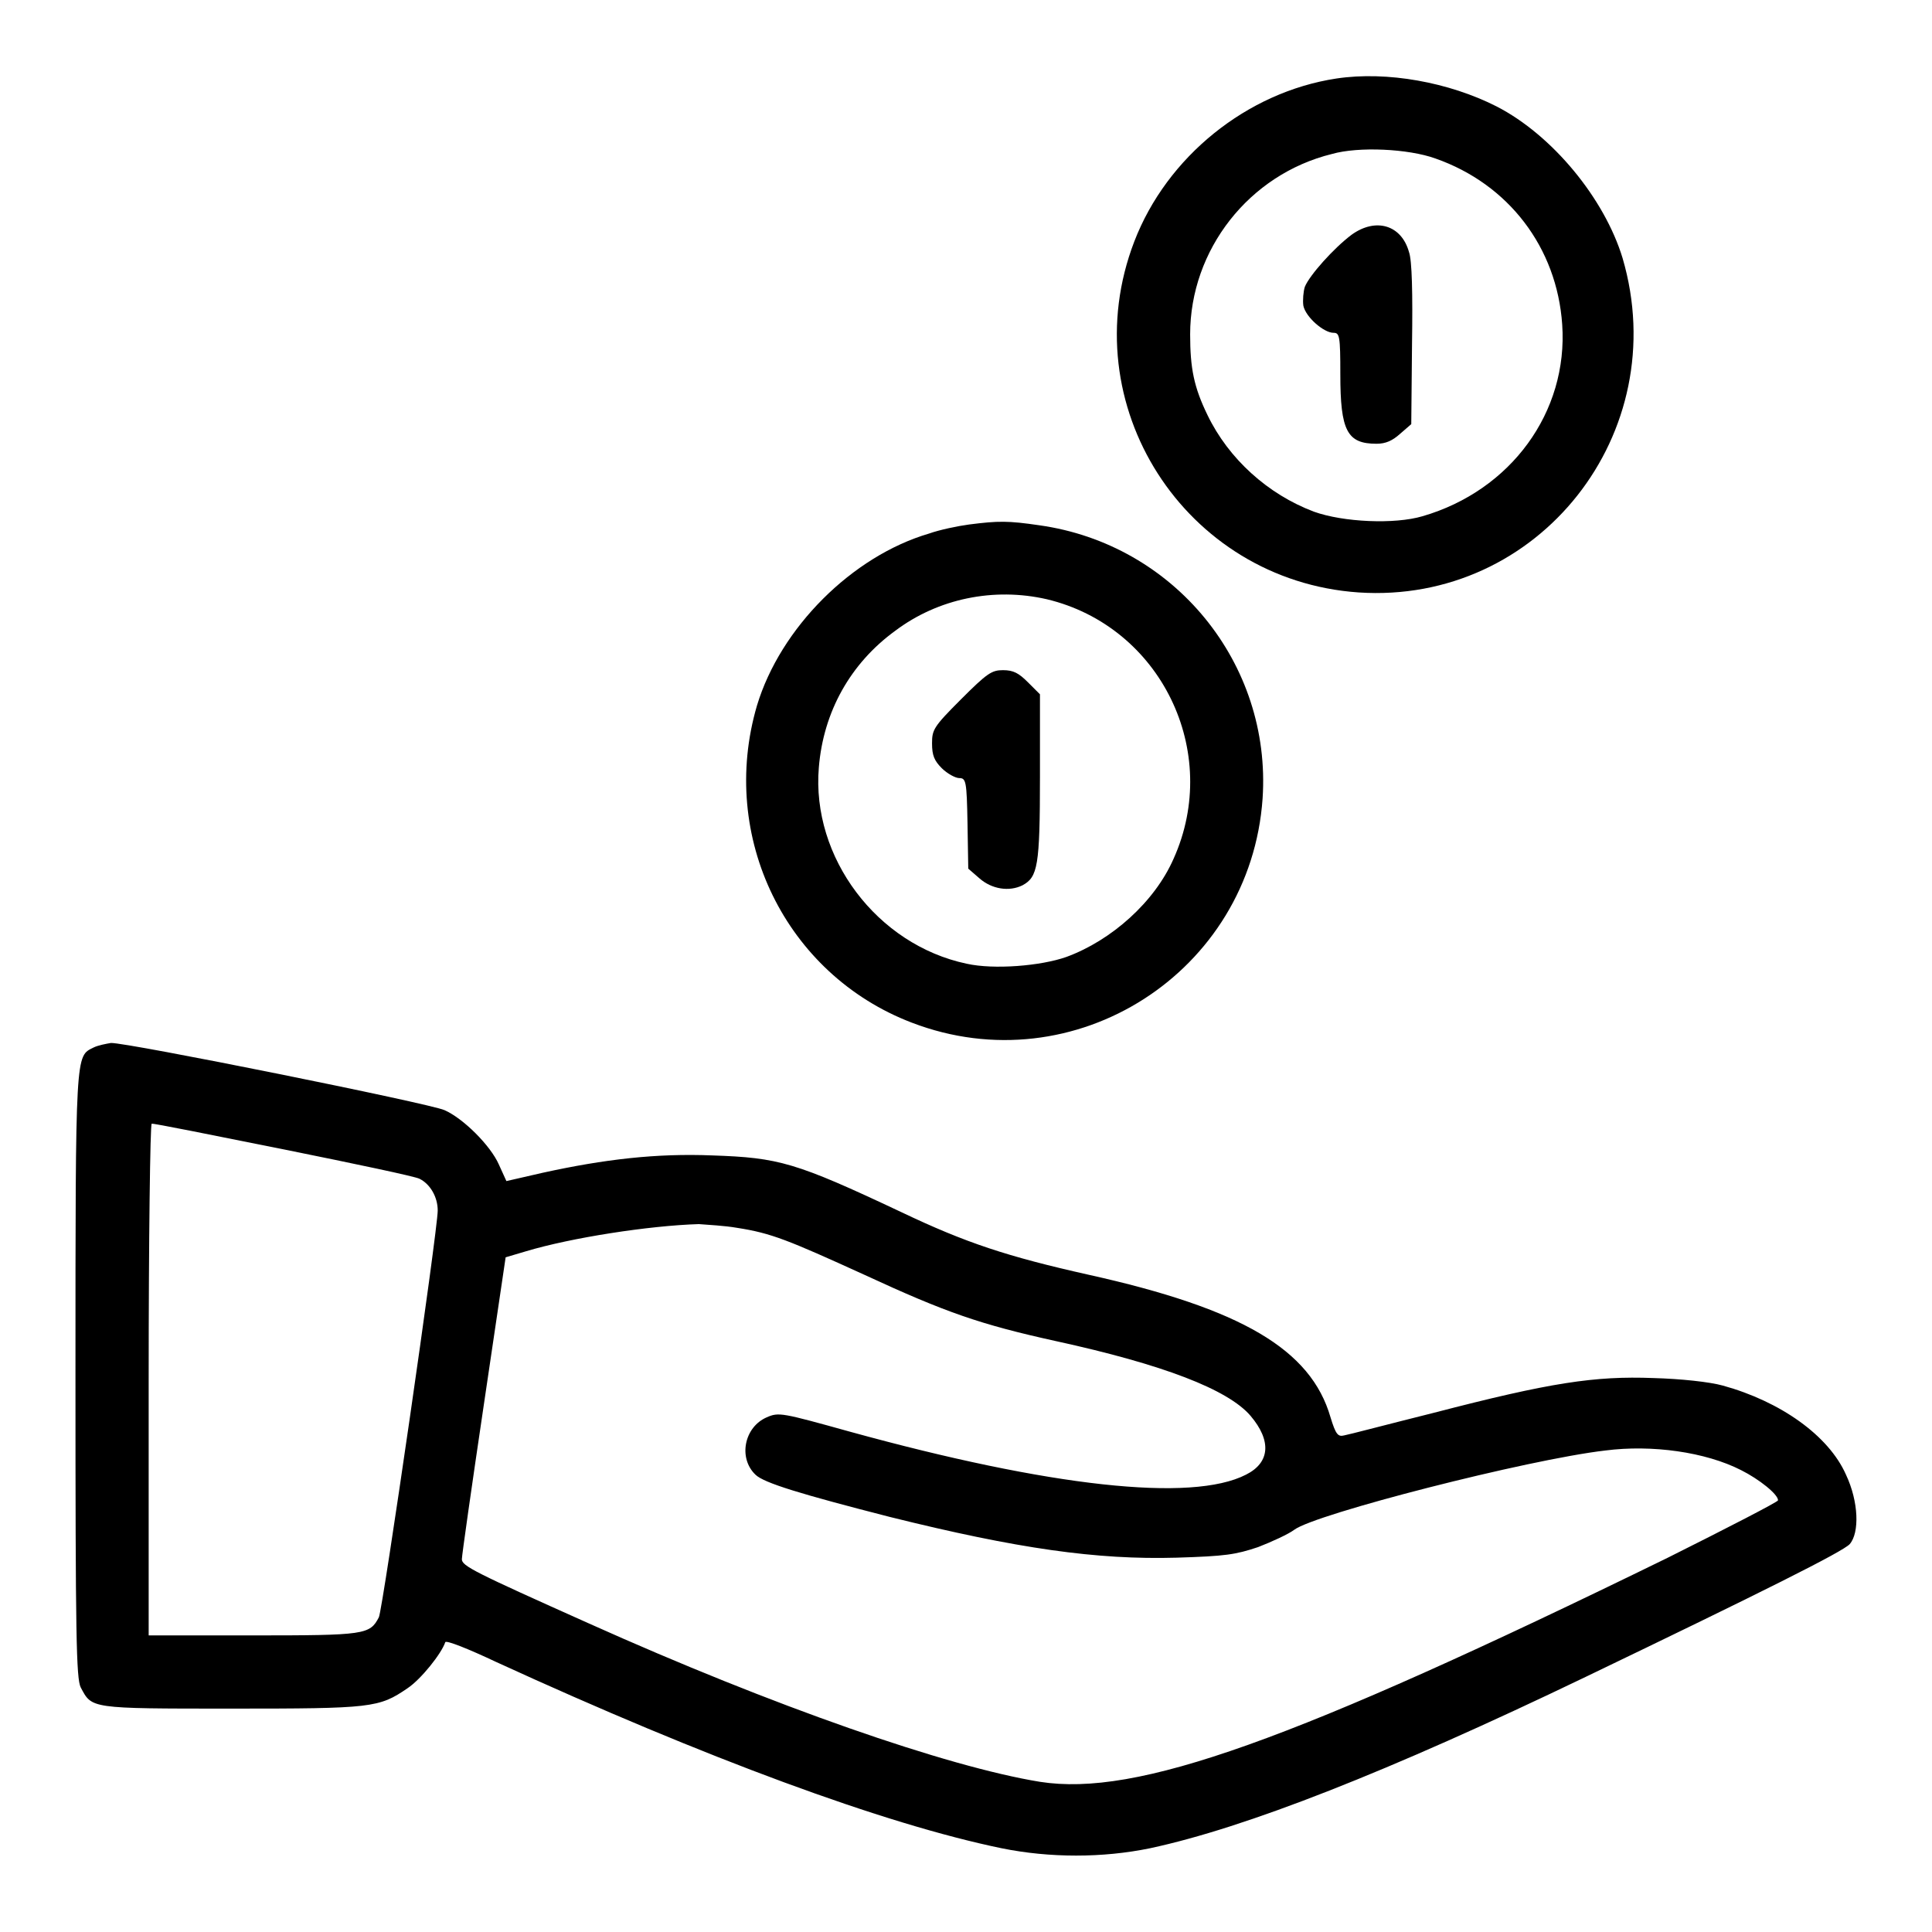
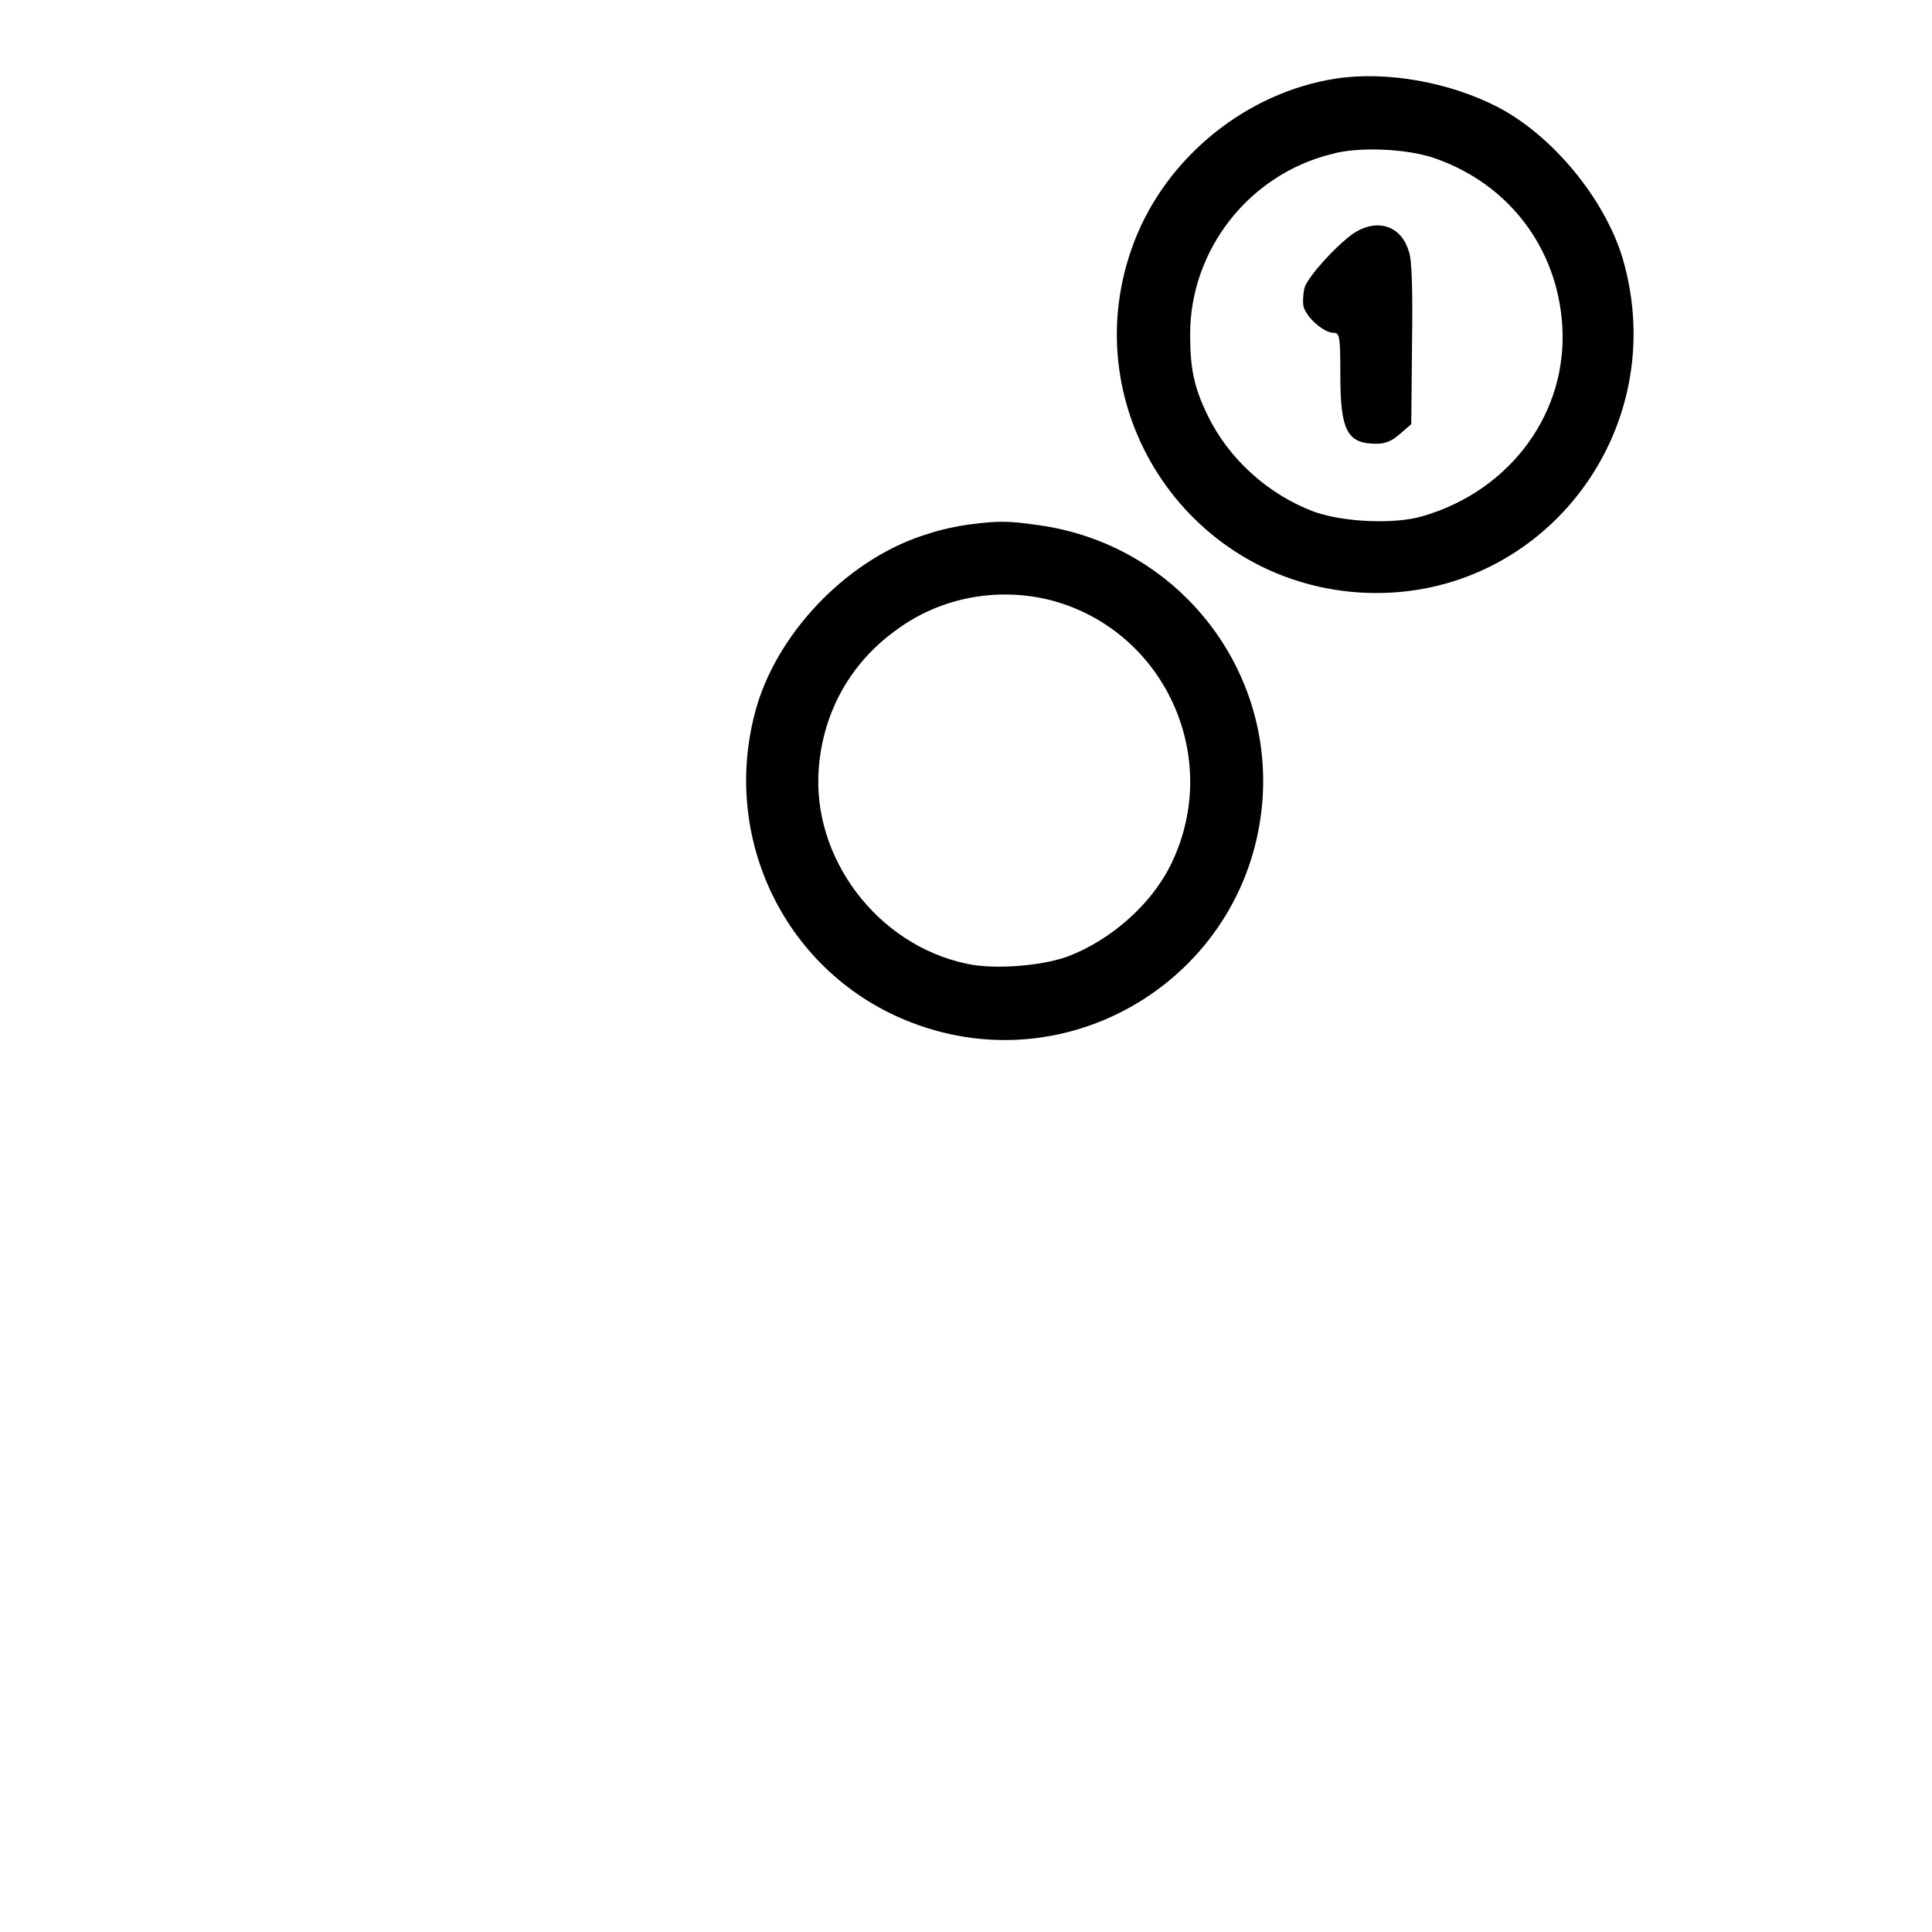
<svg xmlns="http://www.w3.org/2000/svg" version="1.1" x="0px" y="0px" viewBox="0 0 256 256" enable-background="new 0 0 256 256" xml:space="preserve">
  <g>
    <g>
      <g>
        <path fill="#000000" d="M177.1,10.4c-11.9,1.8-22.5,10.4-26.8,21.6c-8.3,21.6,6.7,44.9,29.7,46.5c23.9,1.6,41.8-21.1,35-44.3c-2.4-7.9-9.3-16.3-16.7-20.1C192,10.9,183.8,9.4,177.1,10.4z M190.2,21c9.7,3.4,16.1,11.8,16.8,22c0.8,11.6-6.8,22-18.5,25.4c-3.7,1.1-10.5,0.8-14.4-0.6C168,65.5,162.8,60.8,160,55c-1.8-3.7-2.3-6.2-2.3-10.7c0-11.2,7.8-21.2,18.8-23.9C180,19.4,186.6,19.7,190.2,21z" />
        <path fill="#000000" d="M179.1,31.1c-2.4,1.8-5.6,5.4-6.2,6.9c-0.2,0.6-0.3,1.8-0.2,2.5c0.3,1.5,2.7,3.6,4,3.6c0.8,0,0.9,0.4,0.9,5.5c0,7.5,0.9,9.2,4.8,9.2c1.2,0,2.1-0.4,3.1-1.3l1.5-1.3l0.1-10.6c0.1-6.7,0-11.1-0.4-12.2C185.7,29.8,182.3,28.8,179.1,31.1z" />
        <path fill="#000000" d="M128.4,69.5c-1.5,0.2-3.9,0.7-5.3,1.2c-10.2,3-19.7,12.5-22.8,22.8c-5.1,17.4,3.8,35.6,20.5,42c21.6,8.3,44.9-6.7,46.5-29.7c1.2-17.9-11.7-33.7-29.6-36.2C133.6,69,132.3,69,128.4,69.5z M138.7,79.4c15.1,3.6,23.2,20.2,16.8,34.4c-2.5,5.7-8.2,10.8-14.2,13c-3.4,1.2-9.6,1.7-13.2,0.9c-11.9-2.5-20.6-14.1-19.6-26c0.6-7.4,4.2-13.8,10.1-18.1C124.3,79.3,131.7,77.8,138.7,79.4z" />
-         <path fill="#000000" d="M127.3,92.7c-3.6,3.6-3.8,4-3.8,5.8c0,1.6,0.3,2.3,1.3,3.3c0.7,0.7,1.8,1.3,2.3,1.3c0.9,0,1,0.4,1.1,6l0.1,6l1.5,1.3c1.6,1.4,3.9,1.8,5.7,0.9c2-1.1,2.3-2.5,2.3-14.4V92l-1.6-1.6c-1.2-1.2-1.9-1.6-3.3-1.6C131.4,88.8,130.8,89.2,127.3,92.7z" />
-         <path fill="#000000" d="M12.4,138.8C10,140,10,139,10,182.3c0,34.6,0.1,40.1,0.7,41.3c1.5,2.8,1.1,2.8,19.9,2.8c18.7,0,19.6-0.1,23.4-2.7c1.8-1.2,4.5-4.6,5-6.1c0.1-0.3,3.1,0.9,6.7,2.6c27.9,12.8,51.5,21.5,67,24.7c6.4,1.3,13.4,1.3,19.7,0c12.6-2.7,31.5-10.1,57.7-22.7c23.5-11.3,34.1-16.6,35-17.6c1.3-1.5,1.2-5.6-0.5-9.2c-2.3-5.2-8.7-9.7-16.3-11.8c-1.8-0.5-5.6-0.9-9.2-1c-7.8-0.3-13.7,0.6-29.1,4.6c-6,1.5-11.3,2.9-11.9,3c-0.8,0.2-1.1-0.1-1.8-2.4c-2.6-9-11.8-14.4-32.1-18.9c-10.7-2.4-16.2-4.2-24.8-8.3c-14-6.6-16.2-7.2-25-7.5c-7.4-0.3-14.3,0.5-22.5,2.3l-4.8,1.1l-1-2.2c-1.1-2.5-4.7-6.1-7.2-7.2c-2-0.9-42.2-9-44.2-8.9C14.1,138.3,13,138.5,12.4,138.8z M37.6,152.3c9.4,1.9,17.5,3.6,18,3.9c1.4,0.7,2.4,2.4,2.4,4.2c0,2.6-7.3,53-7.8,53.9c-1.2,2.3-1.8,2.4-16.7,2.4H19.7v-33.9c0-18.6,0.2-33.9,0.4-33.9C20.2,148.8,28.1,150.4,37.6,152.3z M97.7,162.7c4.5,0.7,6.7,1.6,16.8,6.2c10.8,5,15.4,6.6,25.4,8.8c14.2,3.1,22.8,6.4,25.8,9.9c2.8,3.3,2.6,6.2-0.6,7.8c-7.2,3.7-26,1.6-52.5-5.7c-9-2.5-9.4-2.6-11-1.9c-3,1.3-3.8,5.4-1.5,7.6c1.1,1.1,6.1,2.6,17.8,5.6c16.9,4.2,27.4,5.7,38,5.4c6.5-0.2,7.8-0.4,10.8-1.4c1.8-0.7,4-1.7,4.8-2.3c2.8-2.1,30.9-9.3,41.2-10.5c6.2-0.8,13.3,0.2,18,2.6c2.4,1.2,4.9,3.2,4.9,4c0,0.2-6.6,3.6-14.6,7.6c-50.1,24.5-70.4,31.7-83.2,29.7c-12.3-2-35.3-10-59.8-21c-15.2-6.8-16.8-7.6-16.8-8.5c0-0.5,1.3-9.6,2.9-20.4l2.9-19.6l2.7-0.8c6-1.8,16.3-3.4,22.9-3.6C93.8,162.3,96,162.4,97.7,162.7z" />
      </g>
    </g>
  </g>
</svg>